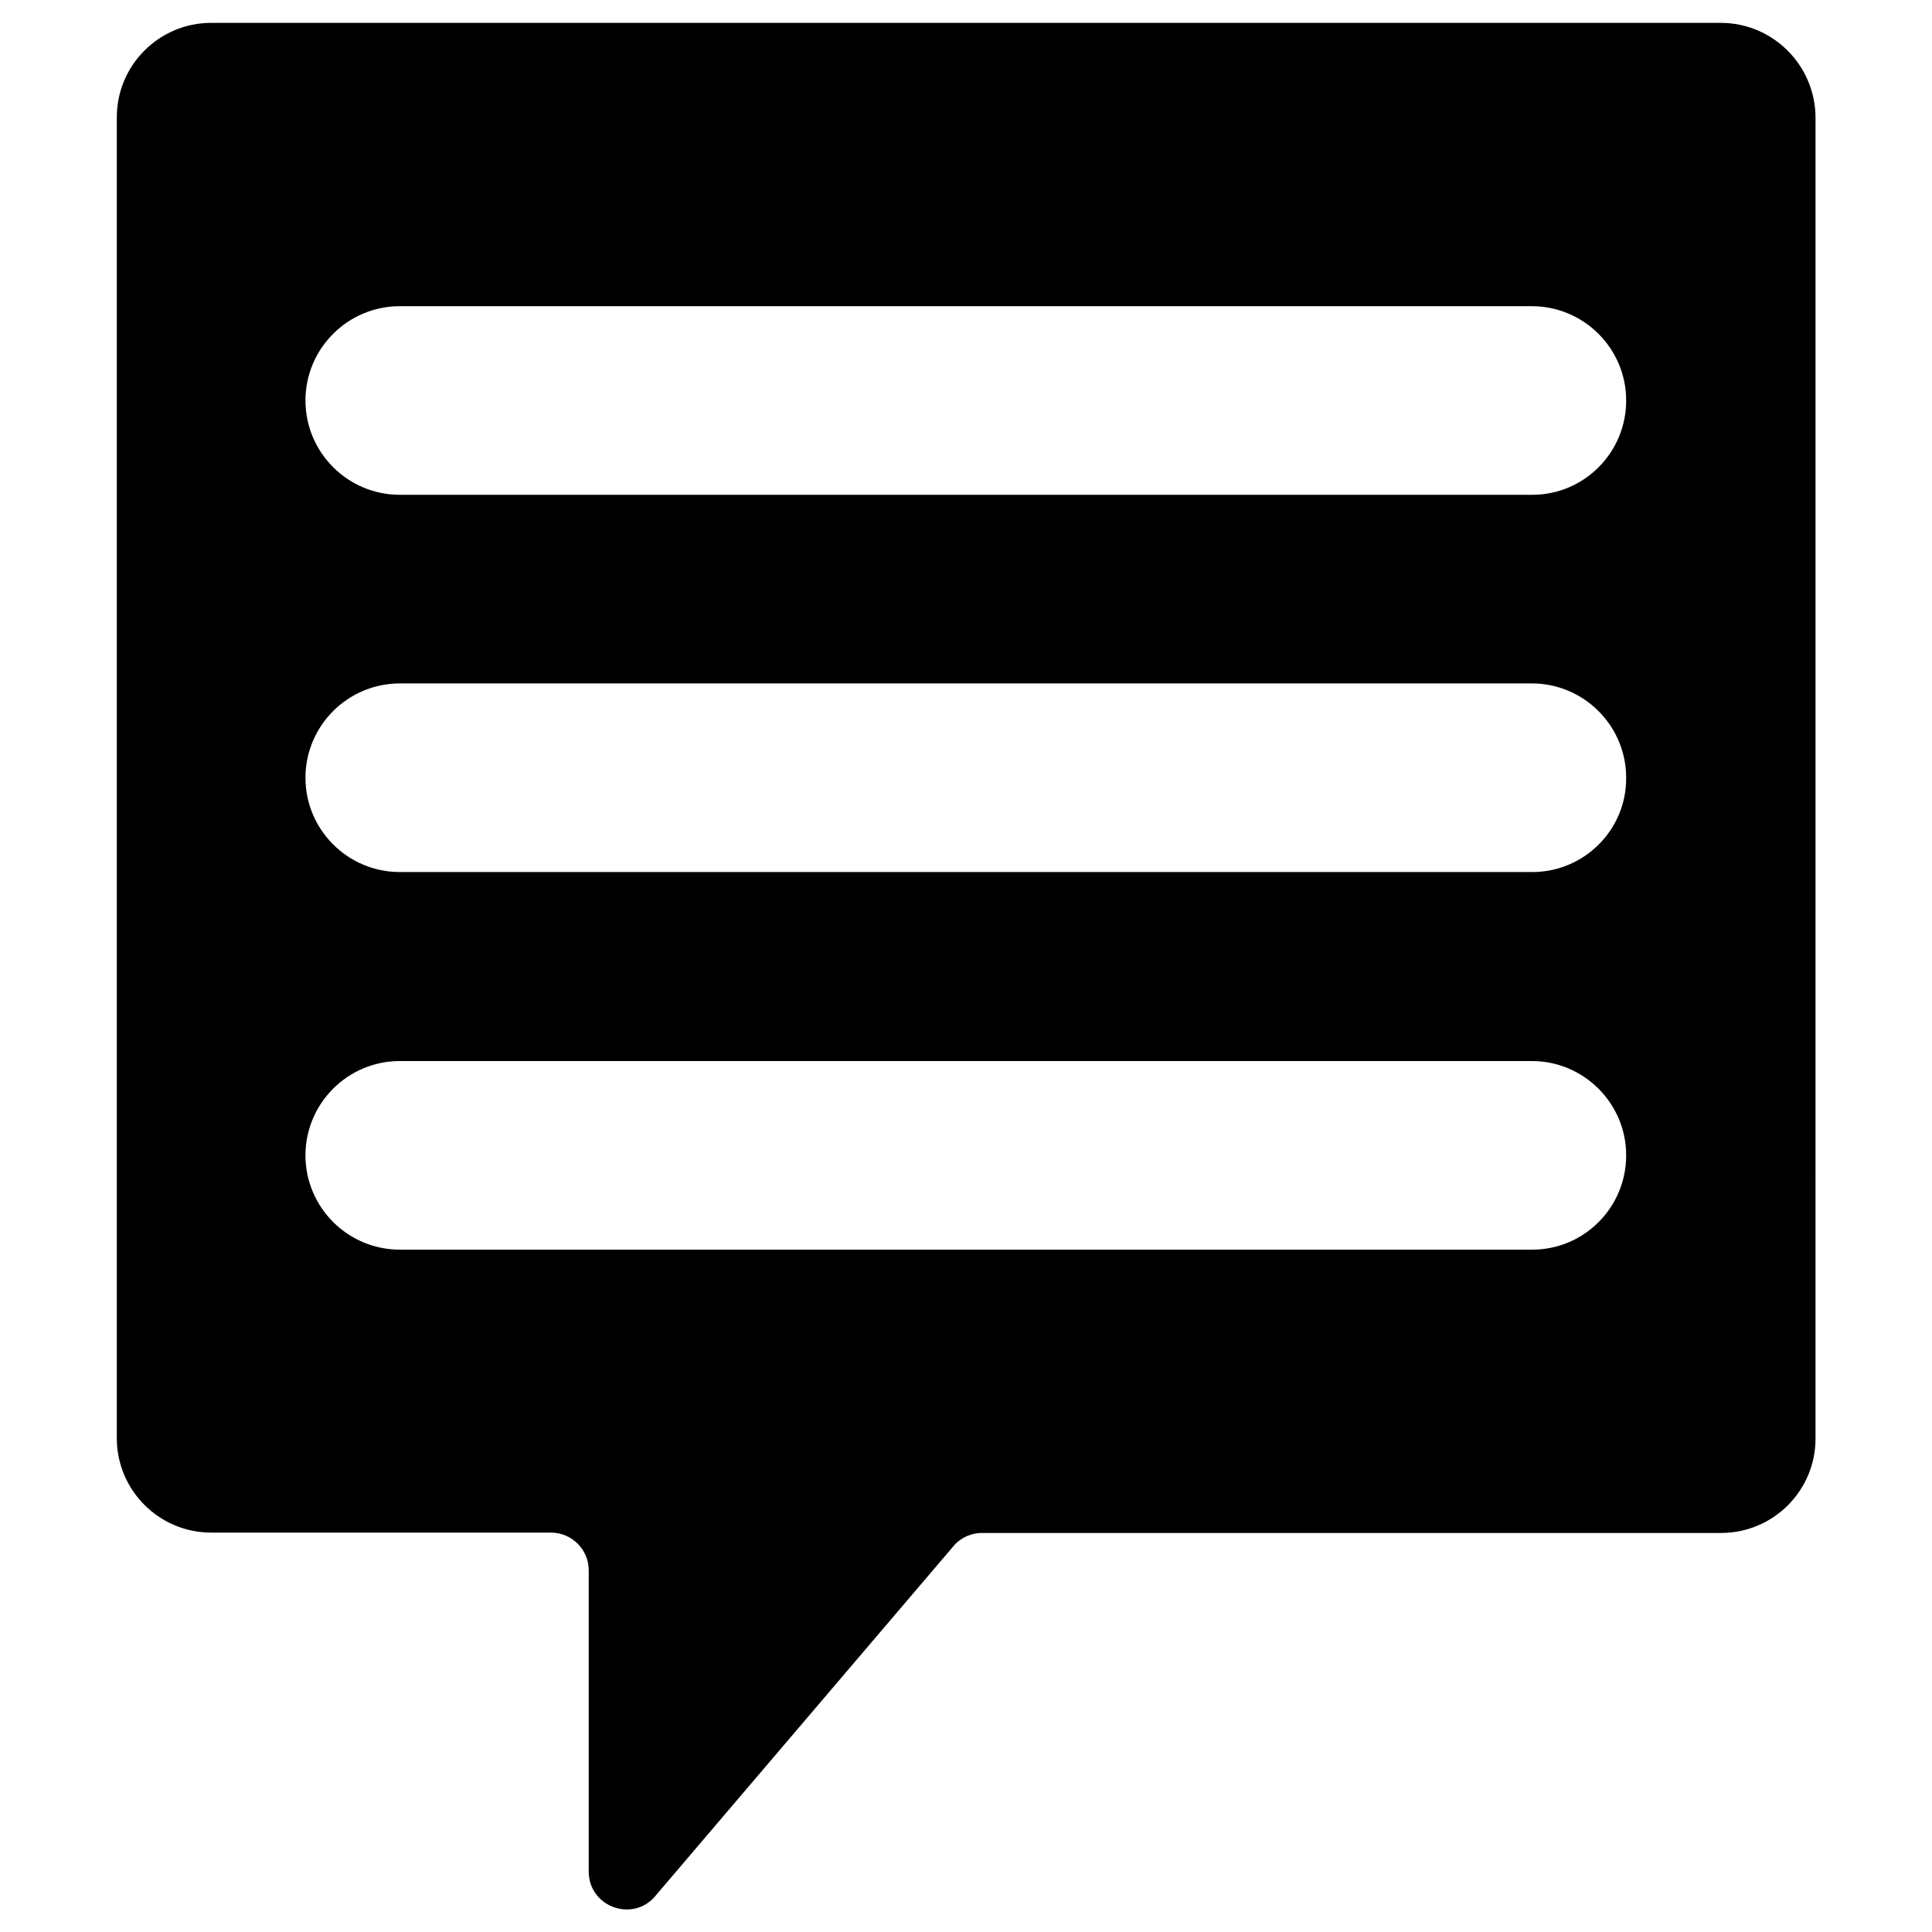
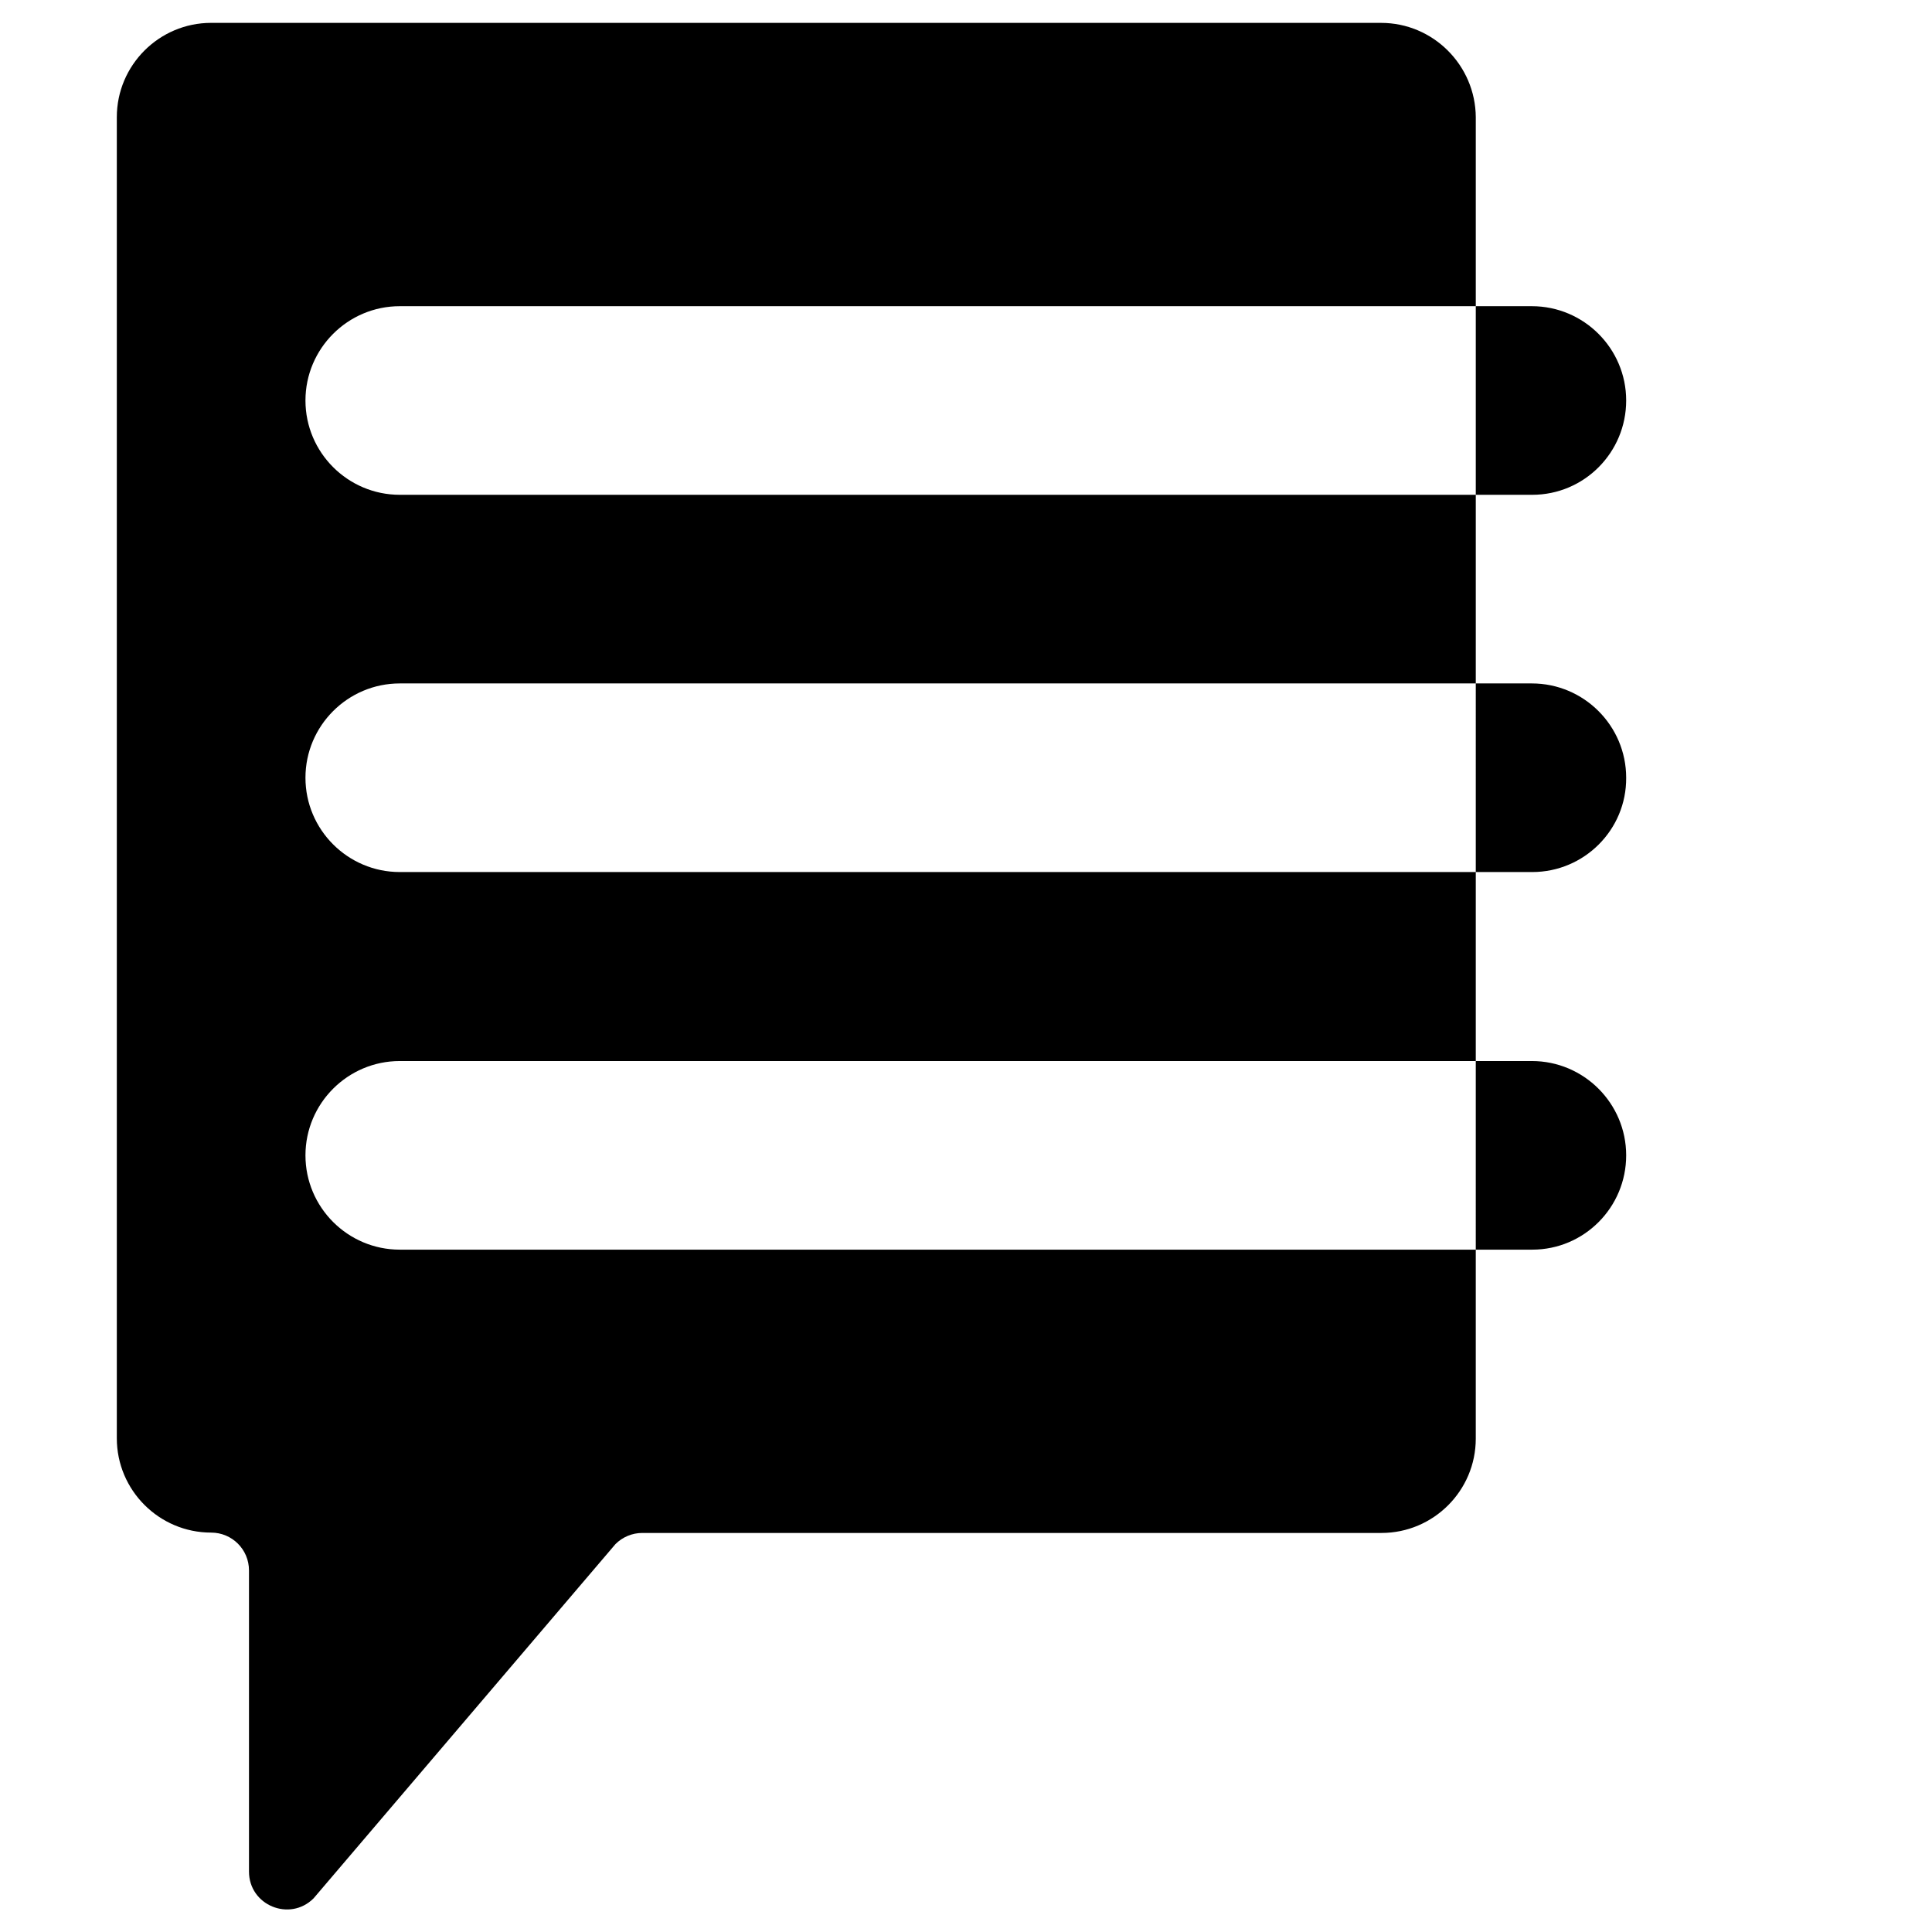
<svg xmlns="http://www.w3.org/2000/svg" fill="#000000" width="800px" height="800px" version="1.1" viewBox="144 144 512 512">
-   <path d="m600.05 150.06h-400.1c-13.777 0-24.992 11.219-24.992 24.992v350.11c0 13.777 11.219 24.992 24.992 24.992h90.035c5.512 0 10.035 4.43 10.035 10.035v79.801c0 8.953 10.824 13.383 17.121 7.086l80-93.875c1.871-1.871 4.43-2.953 7.086-2.953h195.91c13.777 0 24.992-11.219 24.992-24.992l0.004-350.2c-0.098-13.773-11.312-24.992-25.09-24.992zm-49.988 325.11h-300.12c-13.777 0-24.992-11.219-24.992-24.992 0-13.777 11.219-24.992 24.992-24.992h300.02c13.777 0 24.992 11.219 24.992 24.992 0 13.773-11.117 24.992-24.895 24.992zm0-100.07h-300.12c-13.777 0-24.992-11.219-24.992-24.992 0-13.777 11.219-24.992 24.992-24.992h300.02c13.777 0 24.992 11.219 24.992 24.992 0.098 13.777-11.117 24.992-24.895 24.992zm0-99.973h-300.12c-13.777 0-24.992-11.219-24.992-24.992 0-13.777 11.219-24.992 24.992-24.992h300.02c13.777 0 24.992 11.219 24.992 24.992 0 13.773-11.117 24.992-24.895 24.992z" />
+   <path d="m600.05 150.06h-400.1c-13.777 0-24.992 11.219-24.992 24.992v350.11c0 13.777 11.219 24.992 24.992 24.992c5.512 0 10.035 4.43 10.035 10.035v79.801c0 8.953 10.824 13.383 17.121 7.086l80-93.875c1.871-1.871 4.43-2.953 7.086-2.953h195.91c13.777 0 24.992-11.219 24.992-24.992l0.004-350.2c-0.098-13.773-11.312-24.992-25.09-24.992zm-49.988 325.11h-300.12c-13.777 0-24.992-11.219-24.992-24.992 0-13.777 11.219-24.992 24.992-24.992h300.02c13.777 0 24.992 11.219 24.992 24.992 0 13.773-11.117 24.992-24.895 24.992zm0-100.07h-300.12c-13.777 0-24.992-11.219-24.992-24.992 0-13.777 11.219-24.992 24.992-24.992h300.02c13.777 0 24.992 11.219 24.992 24.992 0.098 13.777-11.117 24.992-24.895 24.992zm0-99.973h-300.12c-13.777 0-24.992-11.219-24.992-24.992 0-13.777 11.219-24.992 24.992-24.992h300.02c13.777 0 24.992 11.219 24.992 24.992 0 13.773-11.117 24.992-24.895 24.992z" />
</svg>